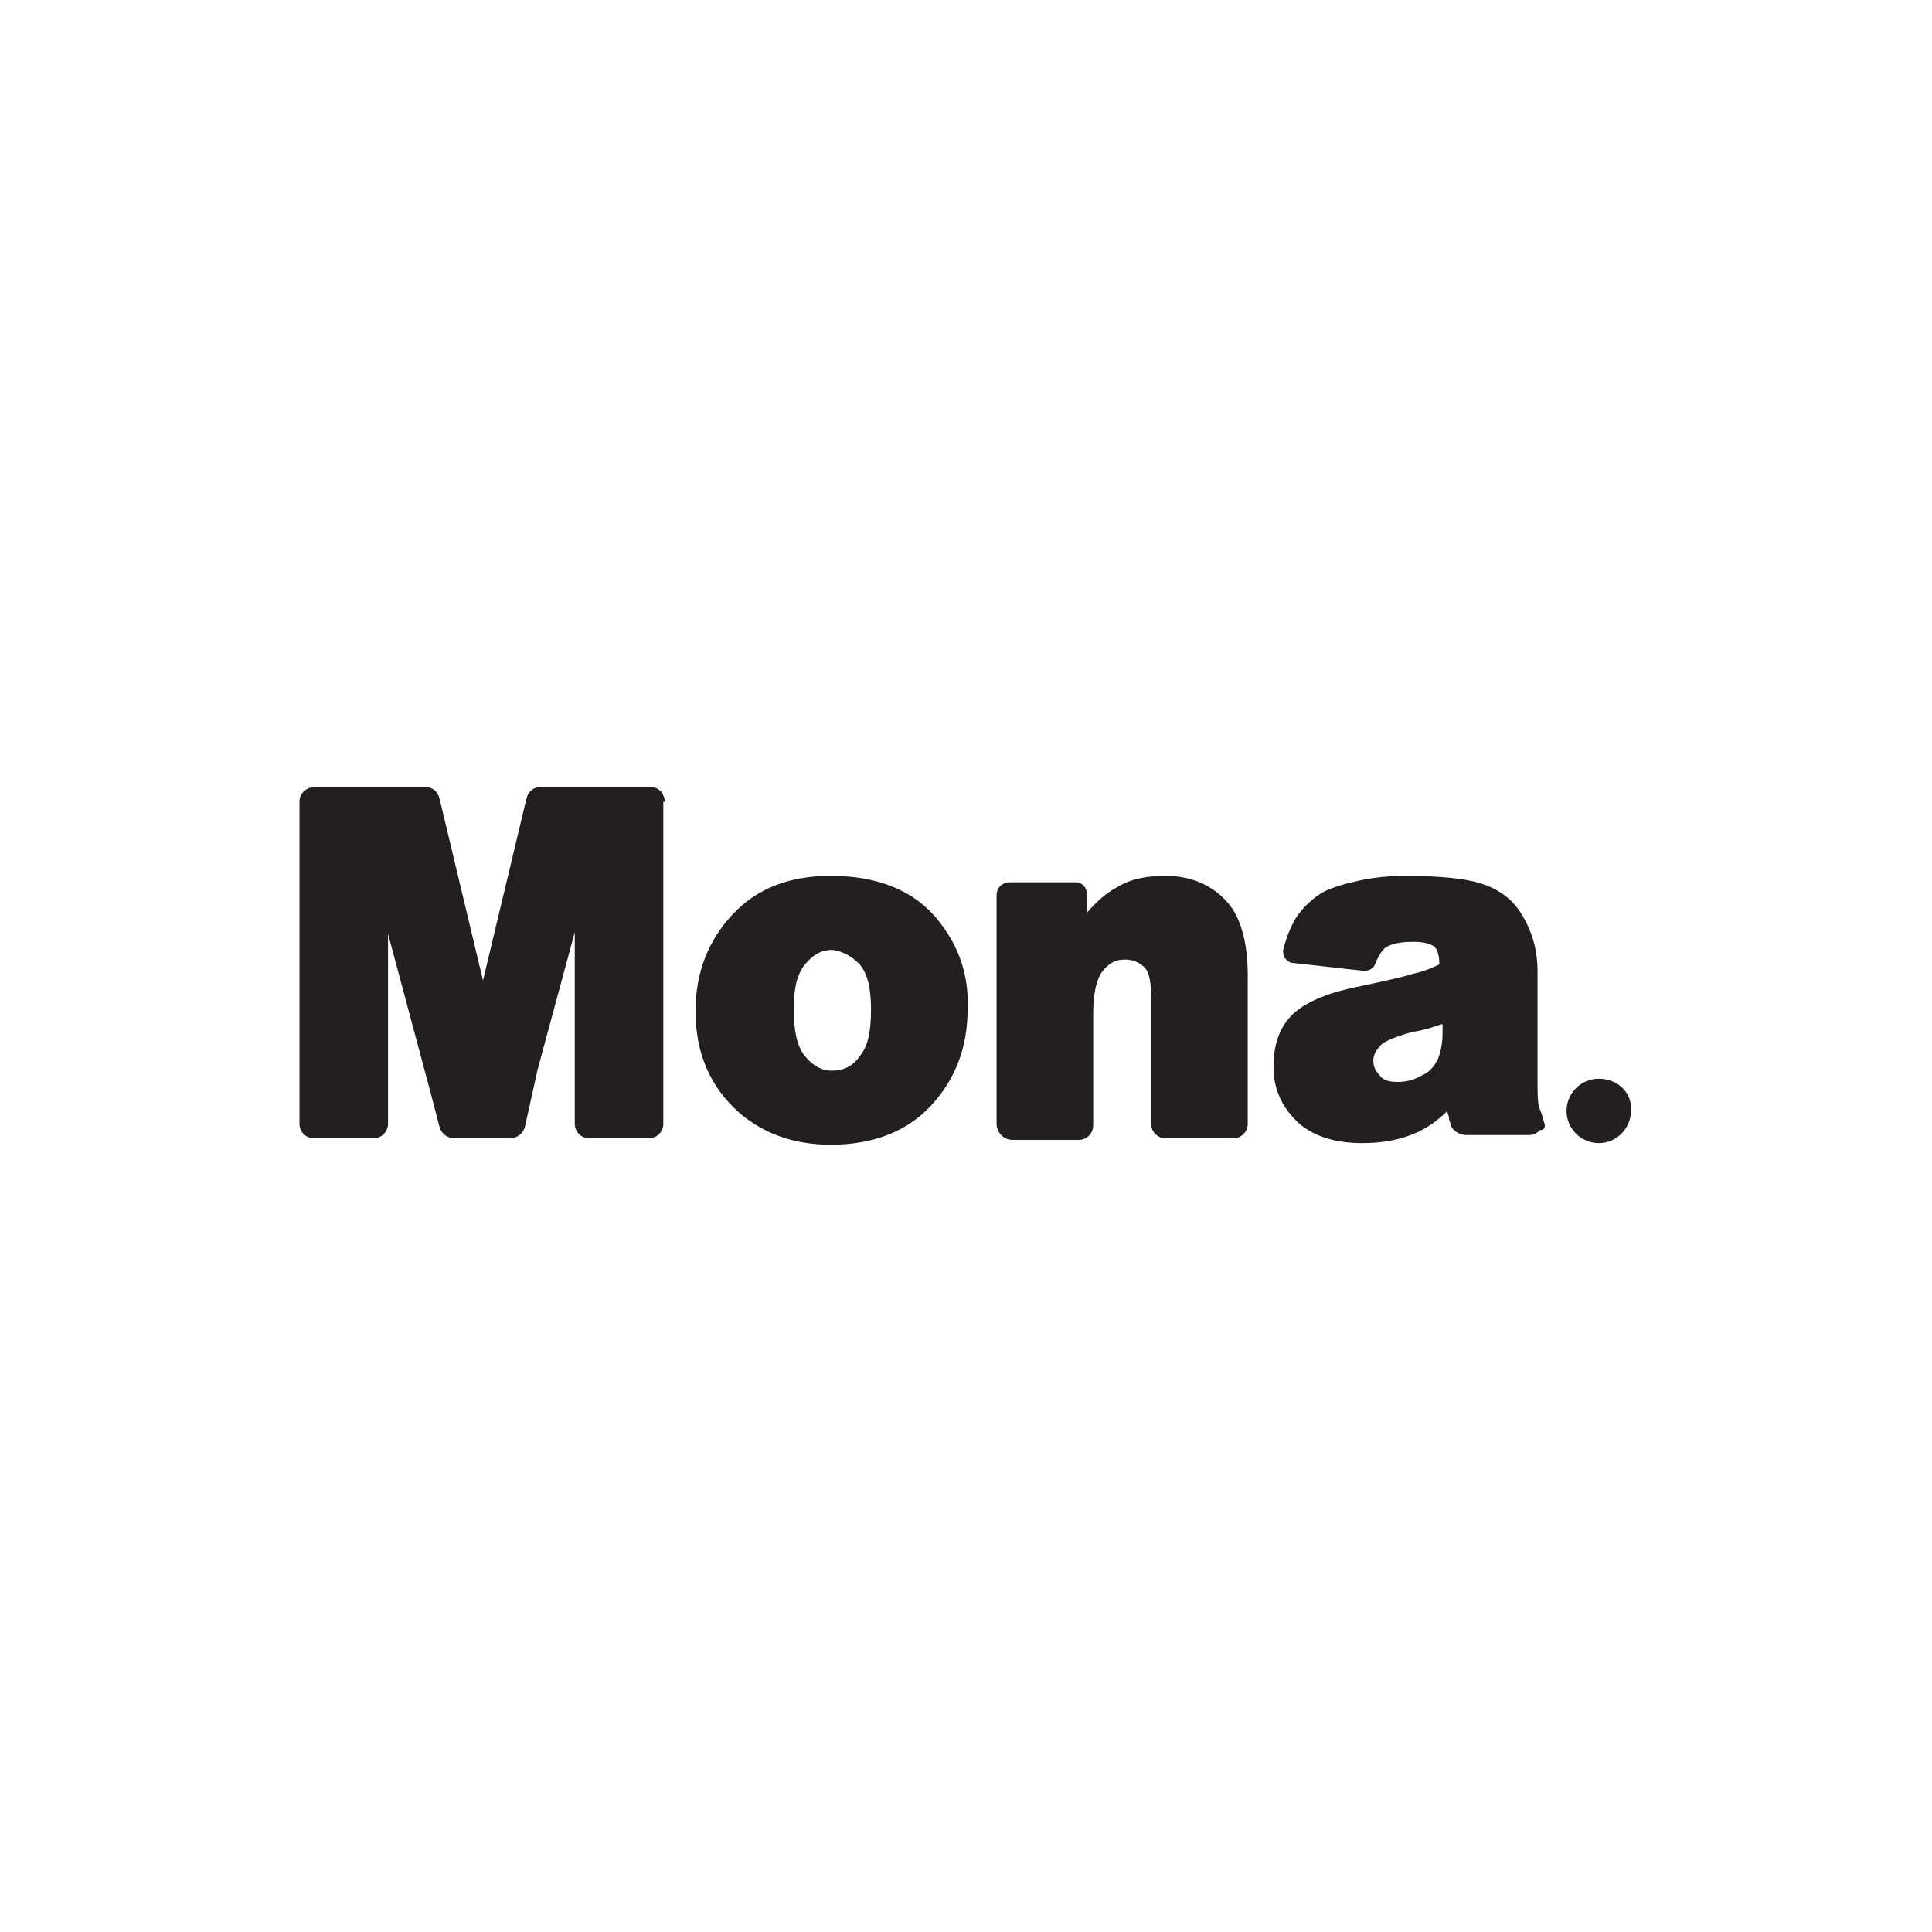
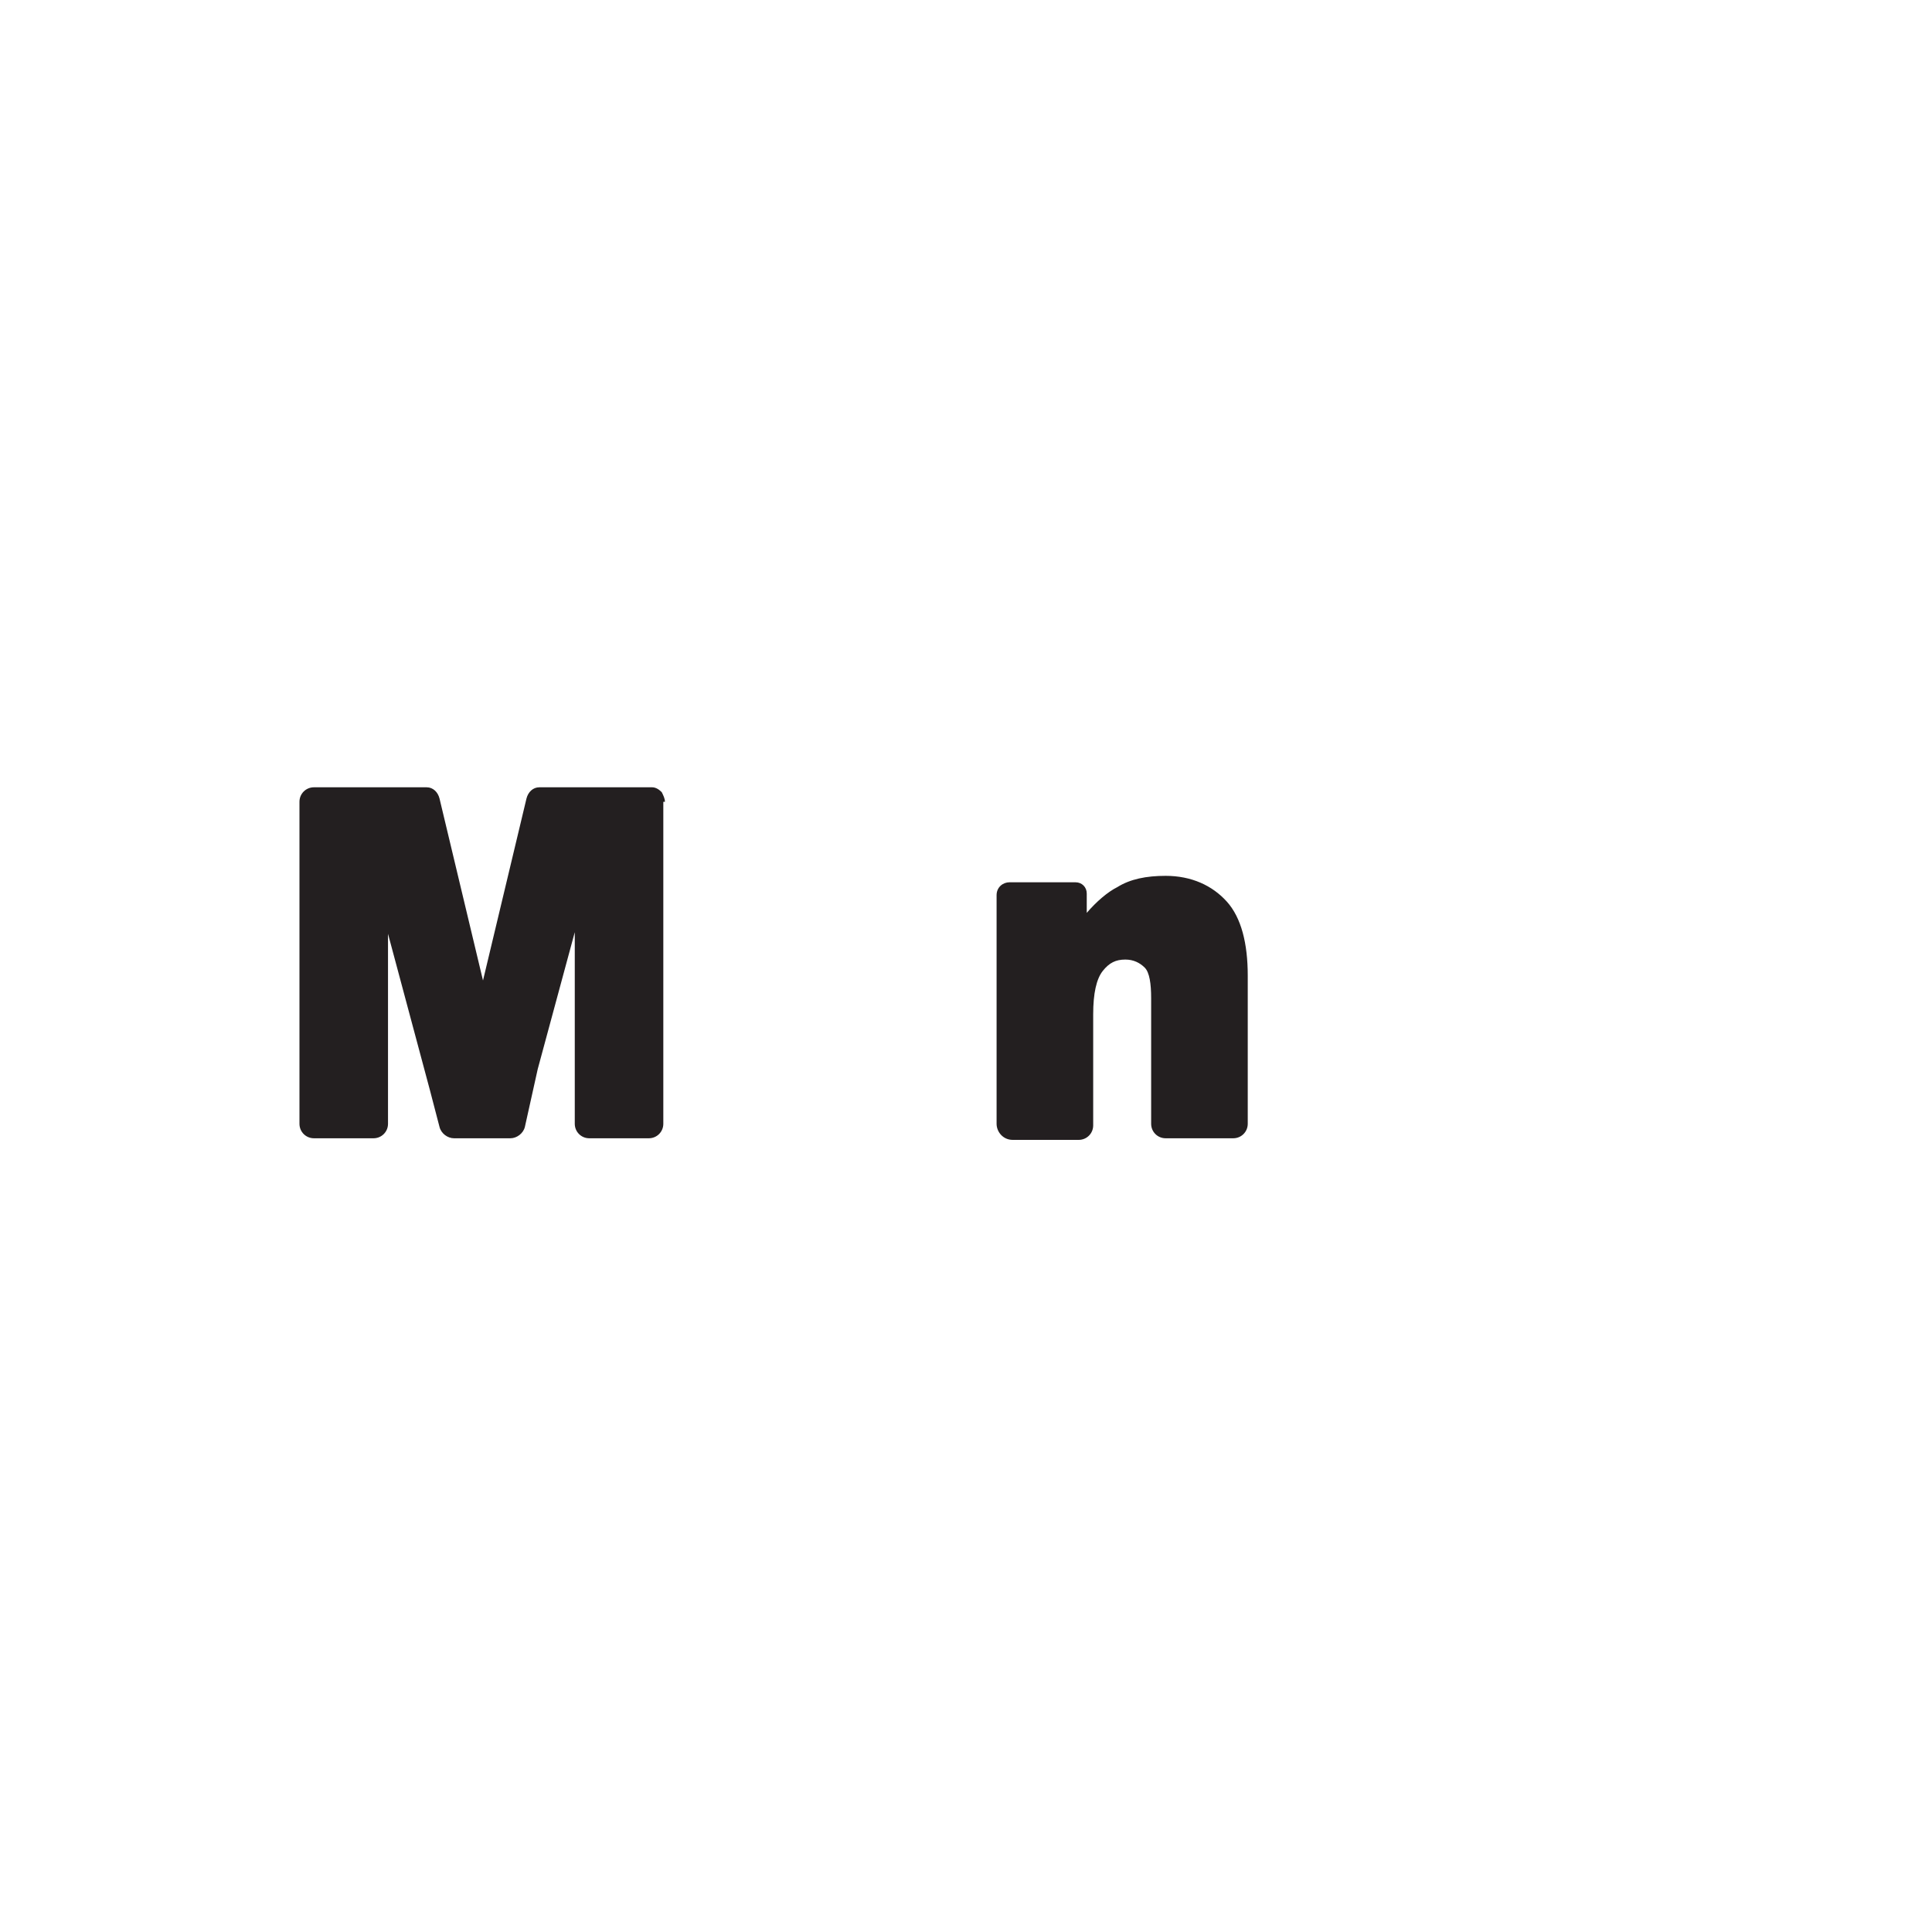
<svg xmlns="http://www.w3.org/2000/svg" version="1.1" id="Layer_1" x="0px" y="0px" viewBox="0 0 120 120" xml:space="preserve">
  <g>
    <path fill="#231F20" d="M41.3,49.8c0-0.2-0.1-0.4-0.2-0.6c-0.2-0.2-0.4-0.3-0.6-0.3h-7c-0.4,0-0.7,0.3-0.8,0.7L30,60.9l-2.7-11.3   c-0.1-0.4-0.4-0.7-0.8-0.7h-7c-0.5,0-0.9,0.4-0.9,0.9v20c0,0.5,0.4,0.9,0.9,0.9h3.7c0.5,0,0.9-0.4,0.9-0.9V58l2.6,9.7l0.6,2.3   c0.1,0.4,0.5,0.7,0.9,0.7h3.5c0.4,0,0.8-0.3,0.9-0.7l0.8-3.6l2.3-8.5v11.9c0,0.5,0.4,0.9,0.9,0.9h3.7c0.5,0,0.9-0.4,0.9-0.9V49.8z" />
-     <path fill="#231F20" d="M58.3,57.2L58.3,57.2c-1.5-1.9-3.8-2.8-6.7-2.8c-2.6,0-4.6,0.8-6.1,2.4s-2.3,3.6-2.3,6   c0,2.6,0.9,4.7,2.7,6.3c1.5,1.3,3.4,2,5.7,2c2.6,0,4.7-0.8,6.2-2.4c1.5-1.6,2.3-3.6,2.3-6C60.2,60.5,59.5,58.7,58.3,57.2z    M53.4,59.9c0.5,0.6,0.7,1.5,0.7,2.8c0,1.4-0.2,2.3-0.7,2.9c-0.4,0.6-1,0.9-1.7,0.9c-0.7,0-1.2-0.3-1.7-0.9   c-0.5-0.6-0.7-1.6-0.7-2.9c0-1.3,0.2-2.2,0.7-2.8c0.5-0.6,1-0.9,1.7-0.9C52.4,59.1,52.9,59.4,53.4,59.9L53.4,59.9z" />
    <path fill="#231F20" d="M76.2,56L76.2,56c-0.9-1-2.2-1.6-3.8-1.6c-1.2,0-2.2,0.2-3,0.7c-0.6,0.3-1.3,0.9-1.9,1.6v-1.2   c0-0.4-0.3-0.7-0.7-0.7h-4.1c-0.4,0-0.8,0.3-0.8,0.8v14.2c0,0.5,0.4,1,1,1H67c0.5,0,0.9-0.4,0.9-0.9V63c0-1.3,0.2-2.2,0.6-2.7   c0.4-0.5,0.8-0.7,1.4-0.7c0.5,0,0.9,0.2,1.2,0.5c0.3,0.3,0.4,1,0.4,1.9v7.8c0,0.5,0.4,0.9,0.9,0.9h4.2c0.5,0,0.9-0.4,0.9-0.9v-9.2   C77.5,58.6,77.1,57,76.2,56z" />
-     <path fill="#231F20" d="M95.9,69.7c-0.1-0.4-0.2-0.7-0.3-0.9c-0.1-0.4-0.1-0.9-0.1-1.6v-6.8c0-0.8-0.1-1.6-0.4-2.4   c-0.3-0.8-0.7-1.5-1.2-2c-0.7-0.7-1.6-1.1-2.6-1.3c-1-0.2-2.4-0.3-4-0.3c-1,0-2,0.1-2.9,0.3s-1.6,0.4-2.2,0.7   c-0.7,0.4-1.3,1-1.7,1.6c-0.3,0.5-0.6,1.2-0.8,2c0,0.2,0,0.4,0.1,0.5c0.1,0.1,0.3,0.3,0.4,0.3l4.5,0.5c0.3,0,0.6-0.1,0.7-0.4   c0.2-0.5,0.4-0.8,0.6-1c0.4-0.3,1-0.4,1.8-0.4c0.6,0,1,0.1,1.3,0.3c0.2,0.2,0.3,0.6,0.3,1.1c-0.6,0.3-1.2,0.5-1.7,0.6   c-0.6,0.2-2,0.5-3.9,0.9c-1.7,0.4-3,1-3.7,1.8c-0.7,0.8-1,1.8-1,3.1c0,1.3,0.5,2.4,1.4,3.3s2.3,1.4,4.1,1.4c1.3,0,2.4-0.2,3.5-0.7   c0.6-0.3,1.2-0.7,1.8-1.3c0,0.2,0.1,0.3,0.1,0.4c0,0,0,0.1,0,0.1c0,0.1,0.1,0.2,0.1,0.4c0.2,0.4,0.6,0.6,1,0.6h3.9   c0.2,0,0.5-0.1,0.6-0.3C96,70.2,96,69.9,95.9,69.7z M89.6,63.6v0.5c0,0.7-0.1,1.2-0.3,1.7c-0.2,0.4-0.5,0.8-1,1   c-0.5,0.3-1,0.4-1.5,0.4c-0.5,0-0.9-0.1-1.1-0.4c-0.2-0.2-0.4-0.5-0.4-0.9c0-0.3,0.1-0.6,0.4-0.9c0.1-0.2,0.6-0.5,2-0.9   C88.4,64,89,63.8,89.6,63.6z" />
    <g>
      <g id="SVGID_00000153674846573532282570000006439935202705444027_">
-         <path fill-rule="evenodd" clip-rule="evenodd" fill="#231F20" d="M99.3,67c-1.1,0-2,0.9-2,2c0,1.1,0.9,2,2,2c1.1,0,2-0.9,2-2     C101.4,67.9,100.5,67,99.3,67" />
-       </g>
+         </g>
    </g>
  </g>
</svg>